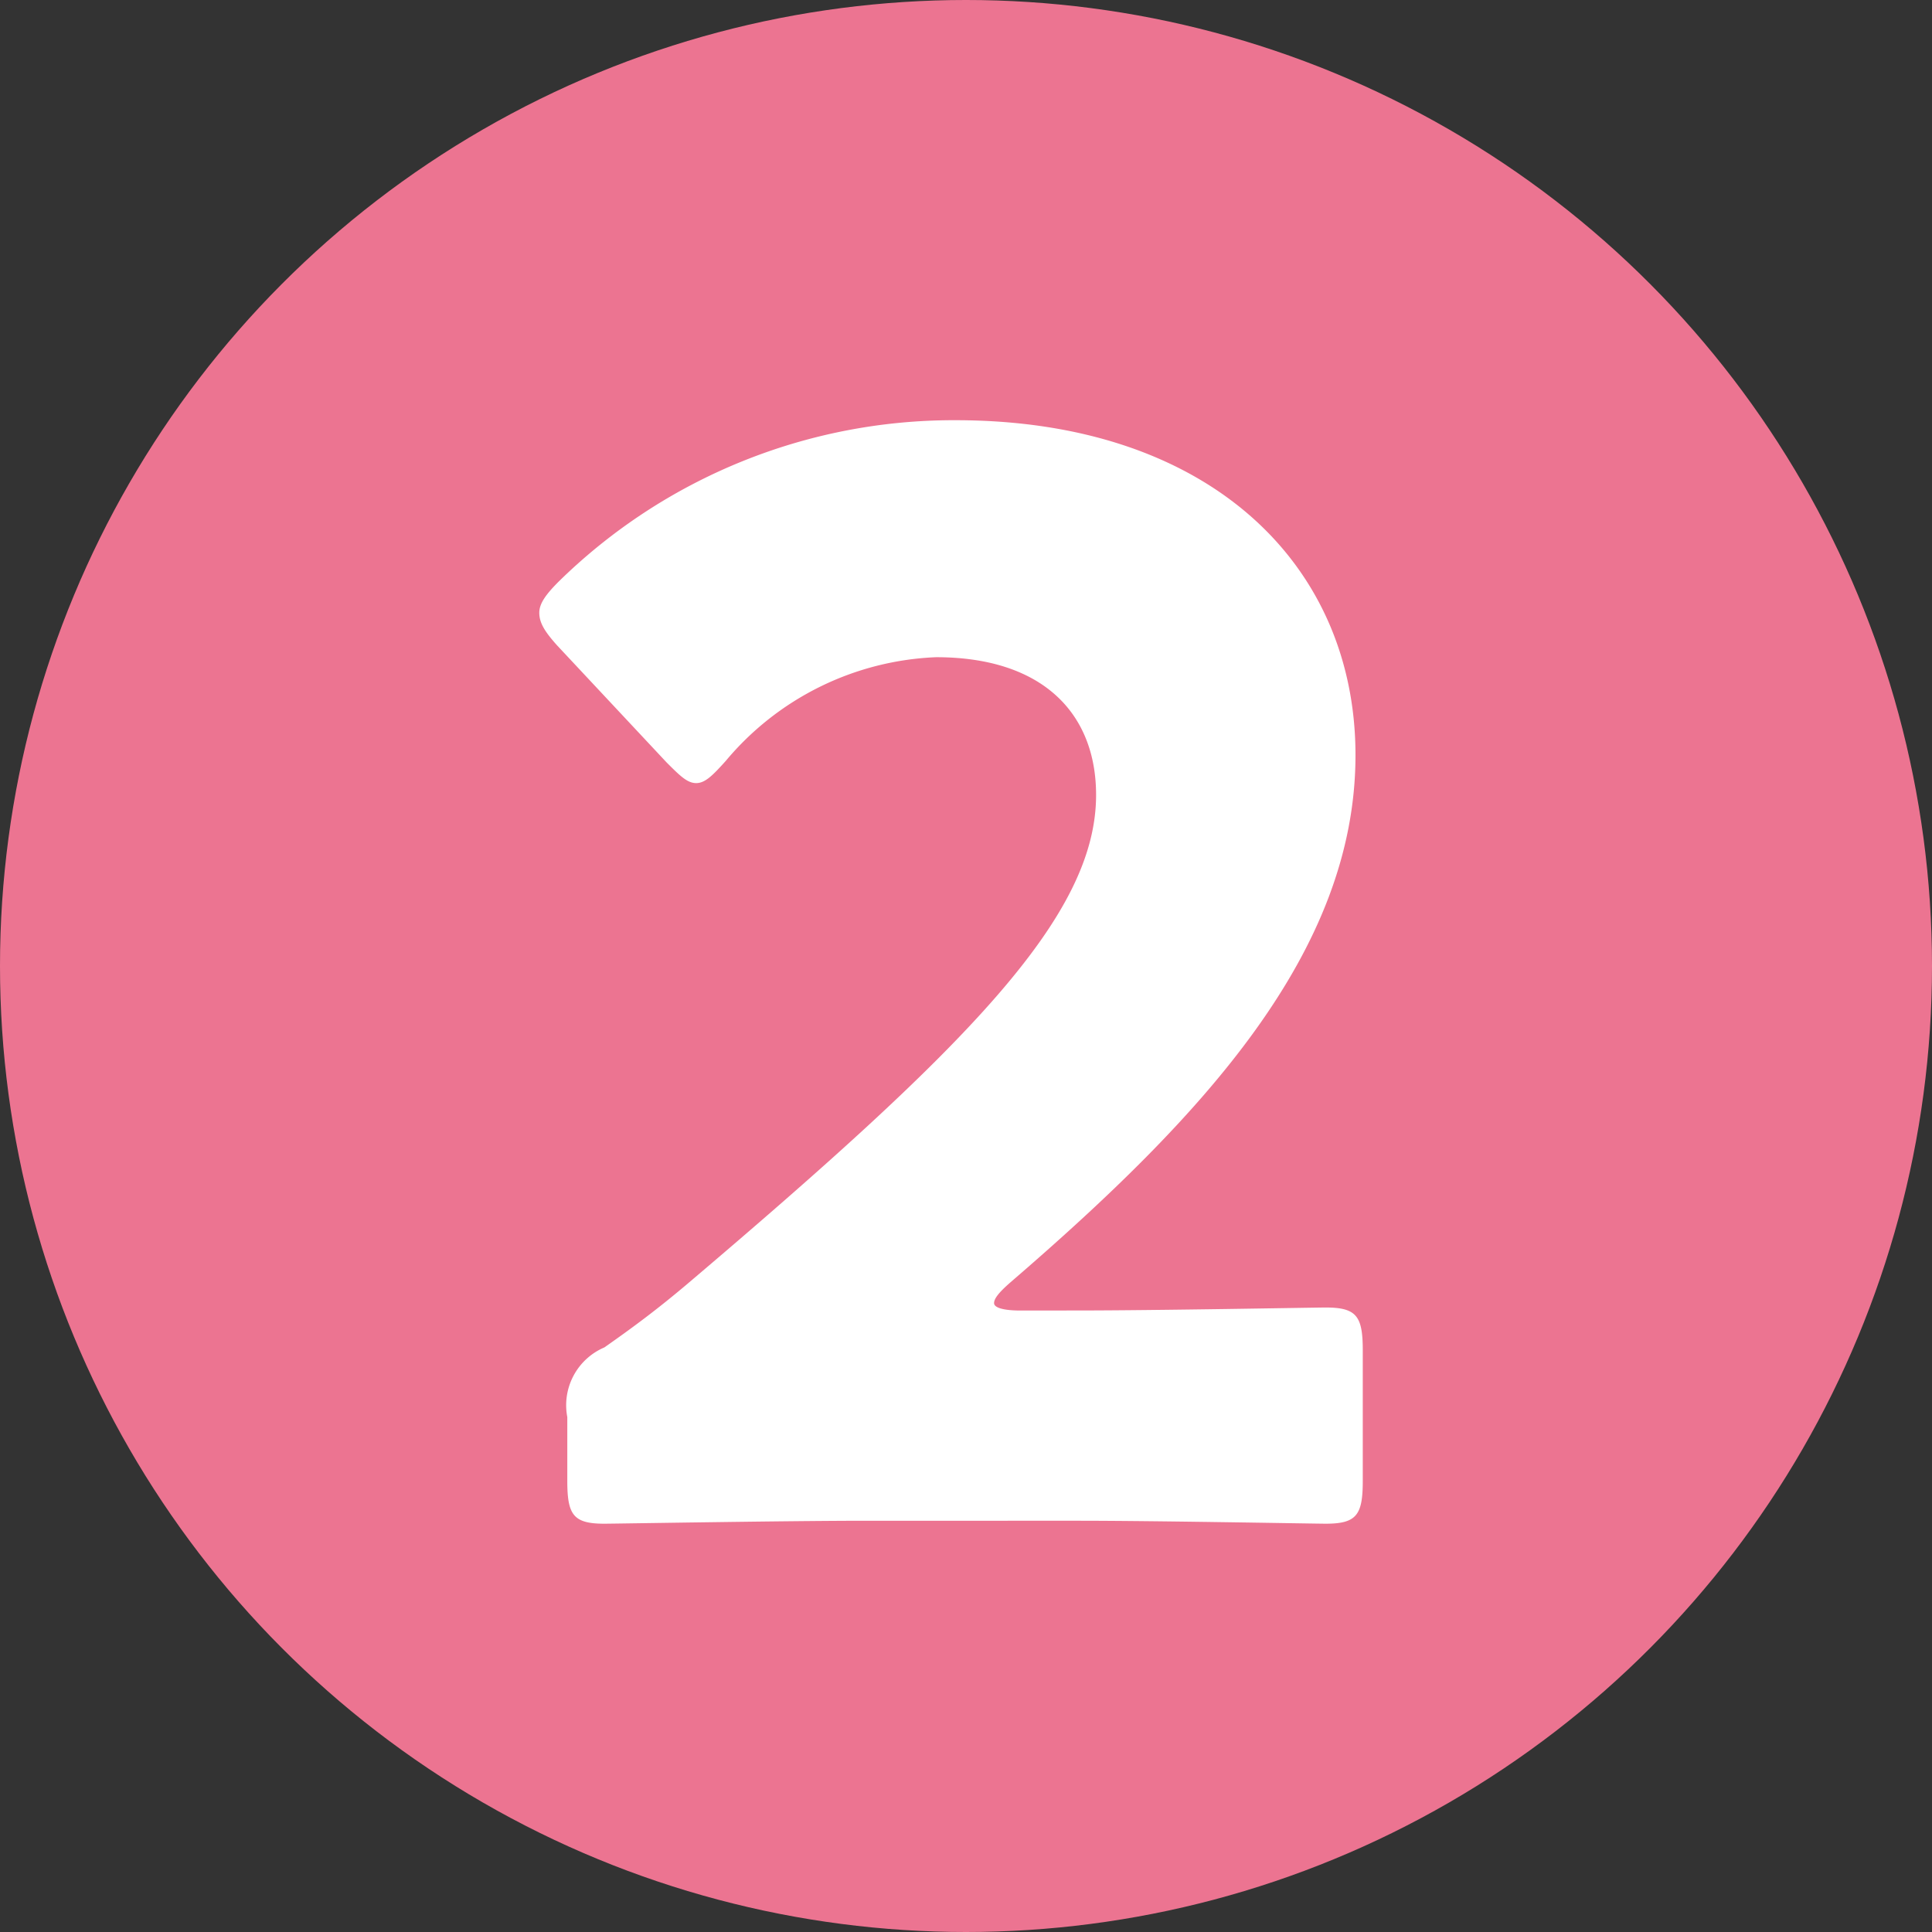
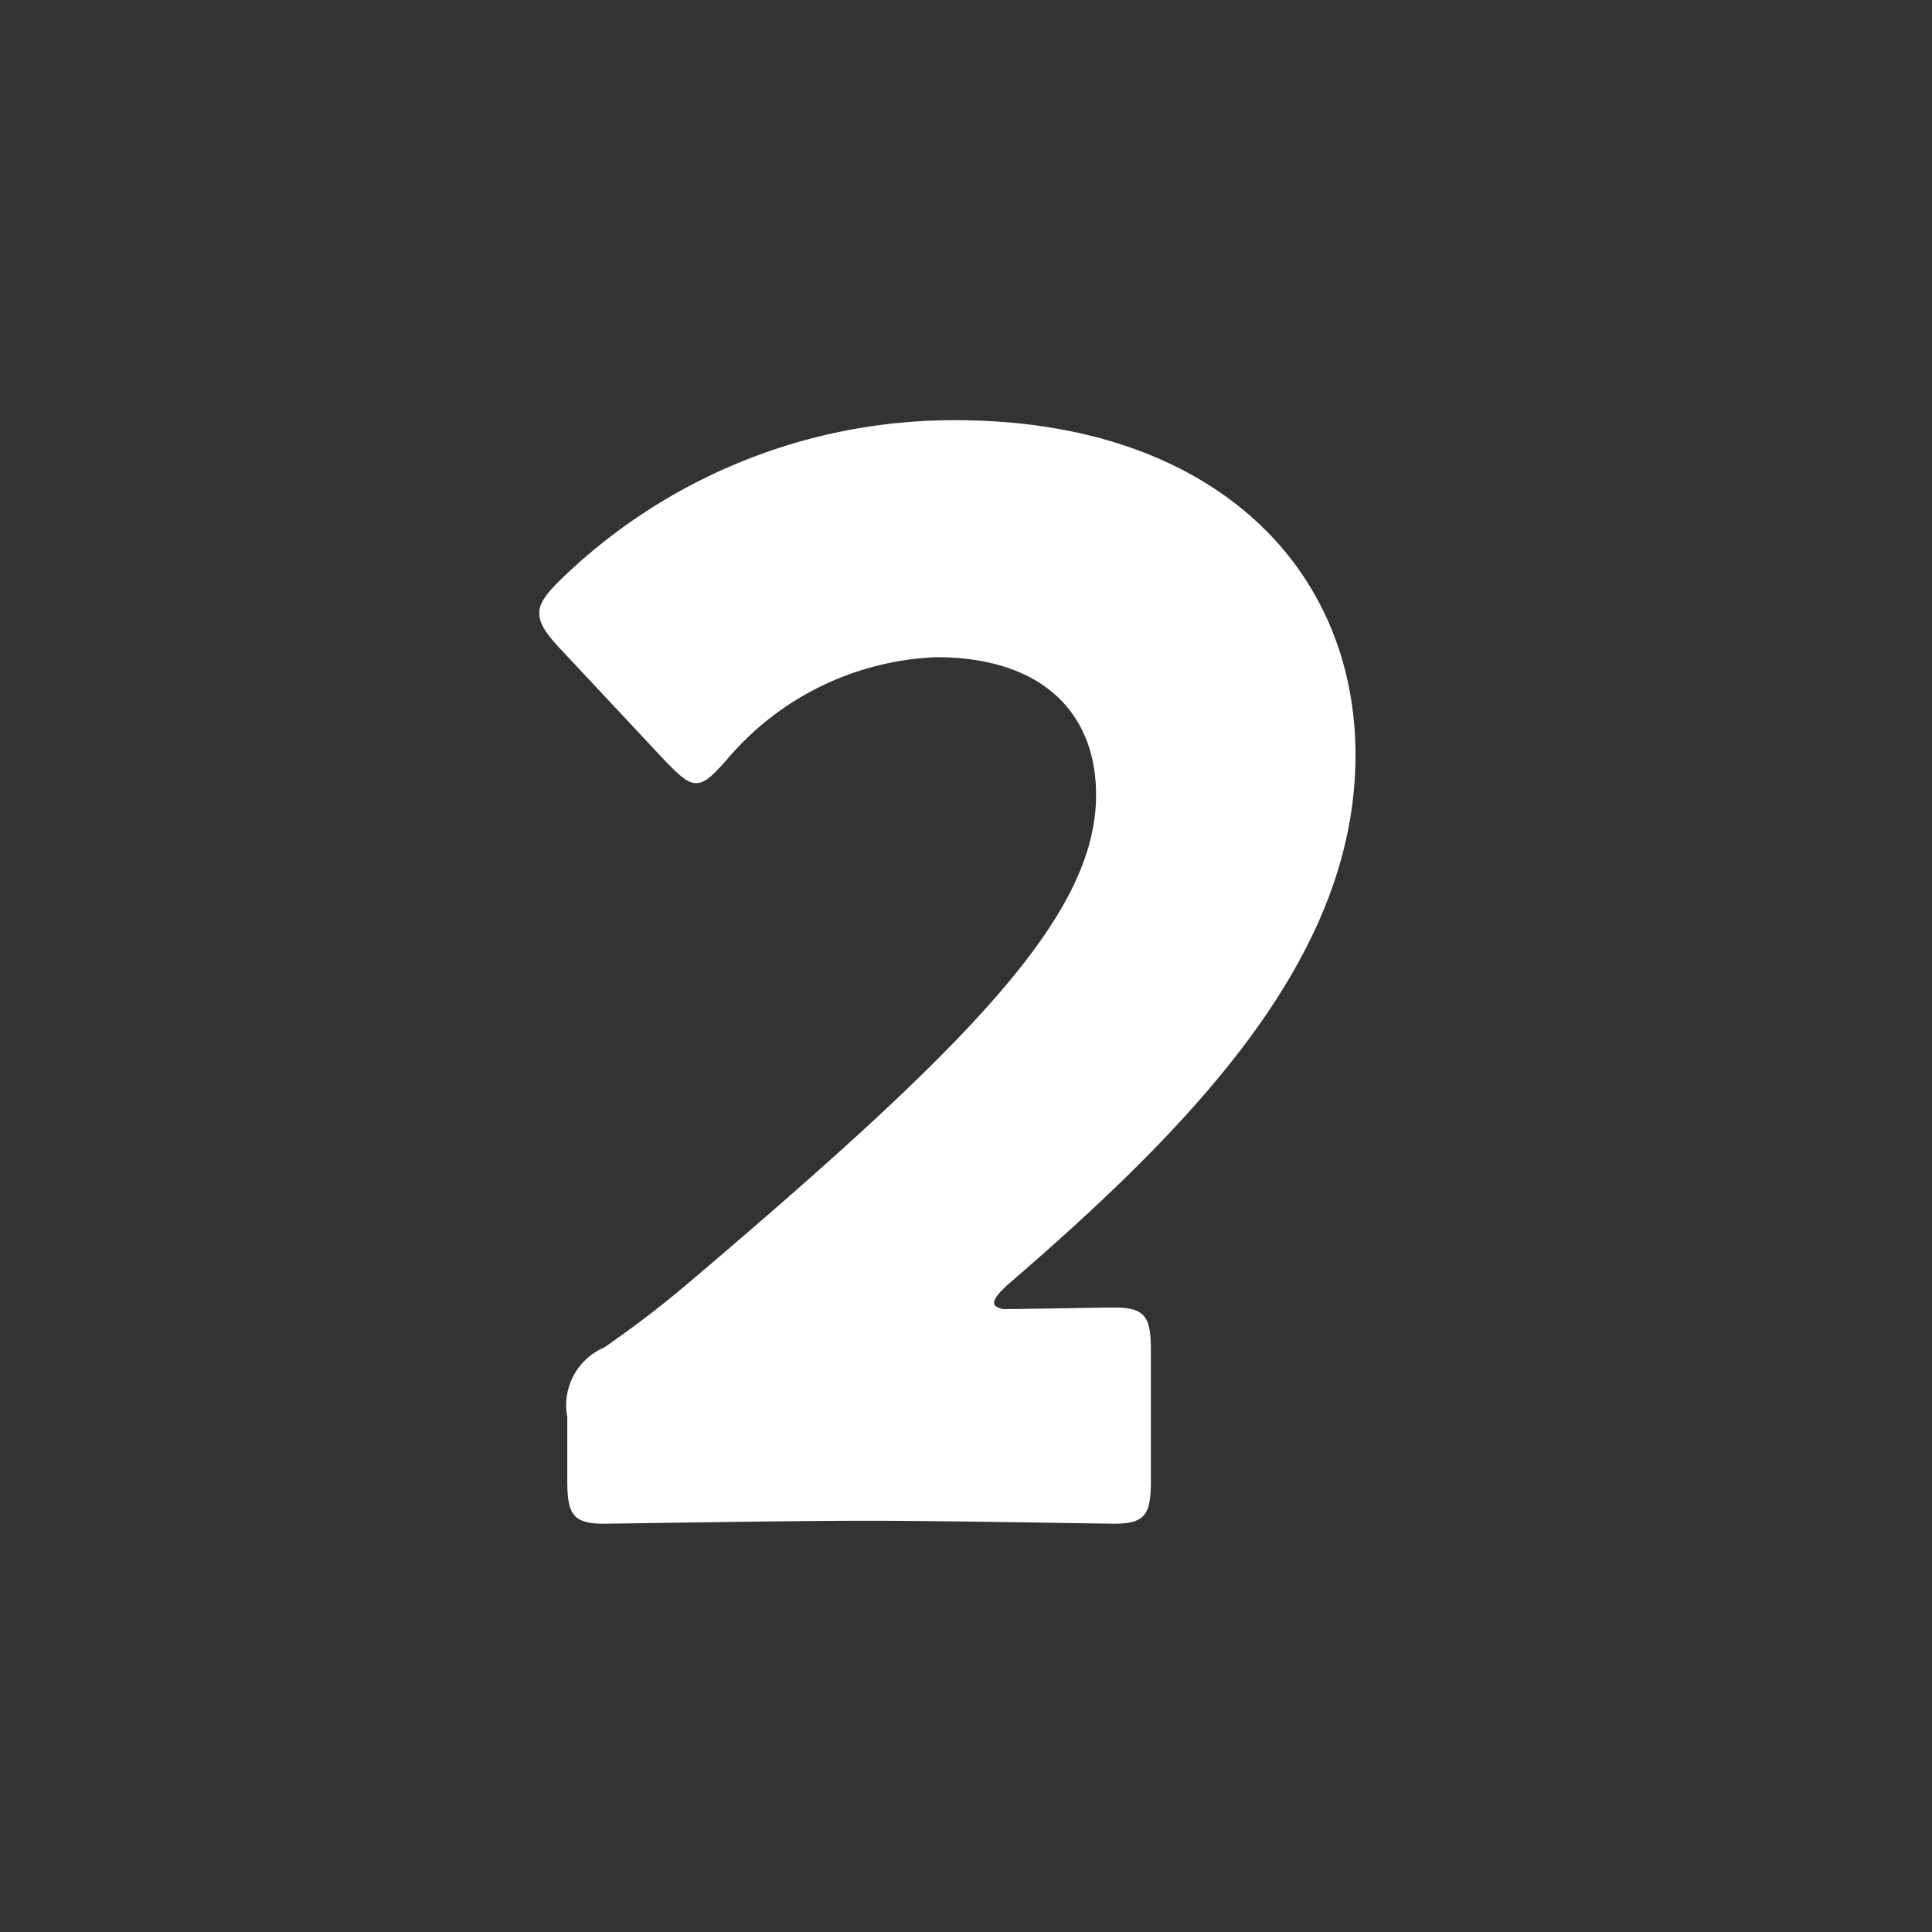
<svg xmlns="http://www.w3.org/2000/svg" width="60" height="60" viewBox="0 0 60 60">
  <rect x="0" y="0" width="60" height="60" fill="#333333" stroke="none" />
  <g id="グループ_2046" data-name="グループ 2046" transform="translate(-321 -1505)">
-     <circle id="楕円形_32" data-name="楕円形 32" cx="30" cy="30" r="30" transform="translate(321 1505)" fill="#ec7491" />
-     <path id="パス_9514" data-name="パス 9514" d="M24.7,33.7c-.552,0-.828-.092-.828-.23s.138-.322.506-.644c5.98-5.152,10.718-10.258,10.718-16.376,0-5.888-4.508-10.4-12.42-10.4a17.514,17.514,0,0,0-12.328,5.014c-.414.414-.6.69-.6.966,0,.322.184.6.552,1.012l3.4,3.634c.414.414.644.644.92.644s.506-.23.92-.69a8.98,8.98,0,0,1,6.532-3.22c3.312,0,4.968,1.748,4.968,4.278,0,3.772-3.956,7.774-12.742,15.226-.874.736-1.61,1.288-2.53,1.932a1.95,1.95,0,0,0-1.15,2.162v1.978c0,1.058.184,1.334,1.15,1.334.322,0,5.7-.092,8.142-.092H26.49c2.392,0,7.36.092,7.682.092.966,0,1.15-.276,1.15-1.334V34.94c0-1.058-.184-1.334-1.15-1.334-.322,0-5.29.092-7.682.092Z" transform="translate(328 1512)" fill="#fff" />
+     <path id="パス_9514" data-name="パス 9514" d="M24.7,33.7c-.552,0-.828-.092-.828-.23s.138-.322.506-.644c5.98-5.152,10.718-10.258,10.718-16.376,0-5.888-4.508-10.4-12.42-10.4a17.514,17.514,0,0,0-12.328,5.014c-.414.414-.6.69-.6.966,0,.322.184.6.552,1.012l3.4,3.634c.414.414.644.644.92.644s.506-.23.92-.69a8.98,8.98,0,0,1,6.532-3.22c3.312,0,4.968,1.748,4.968,4.278,0,3.772-3.956,7.774-12.742,15.226-.874.736-1.61,1.288-2.53,1.932a1.95,1.95,0,0,0-1.15,2.162v1.978c0,1.058.184,1.334,1.15,1.334.322,0,5.7-.092,8.142-.092c2.392,0,7.36.092,7.682.092.966,0,1.15-.276,1.15-1.334V34.94c0-1.058-.184-1.334-1.15-1.334-.322,0-5.29.092-7.682.092Z" transform="translate(328 1512)" fill="#fff" />
  </g>
</svg>